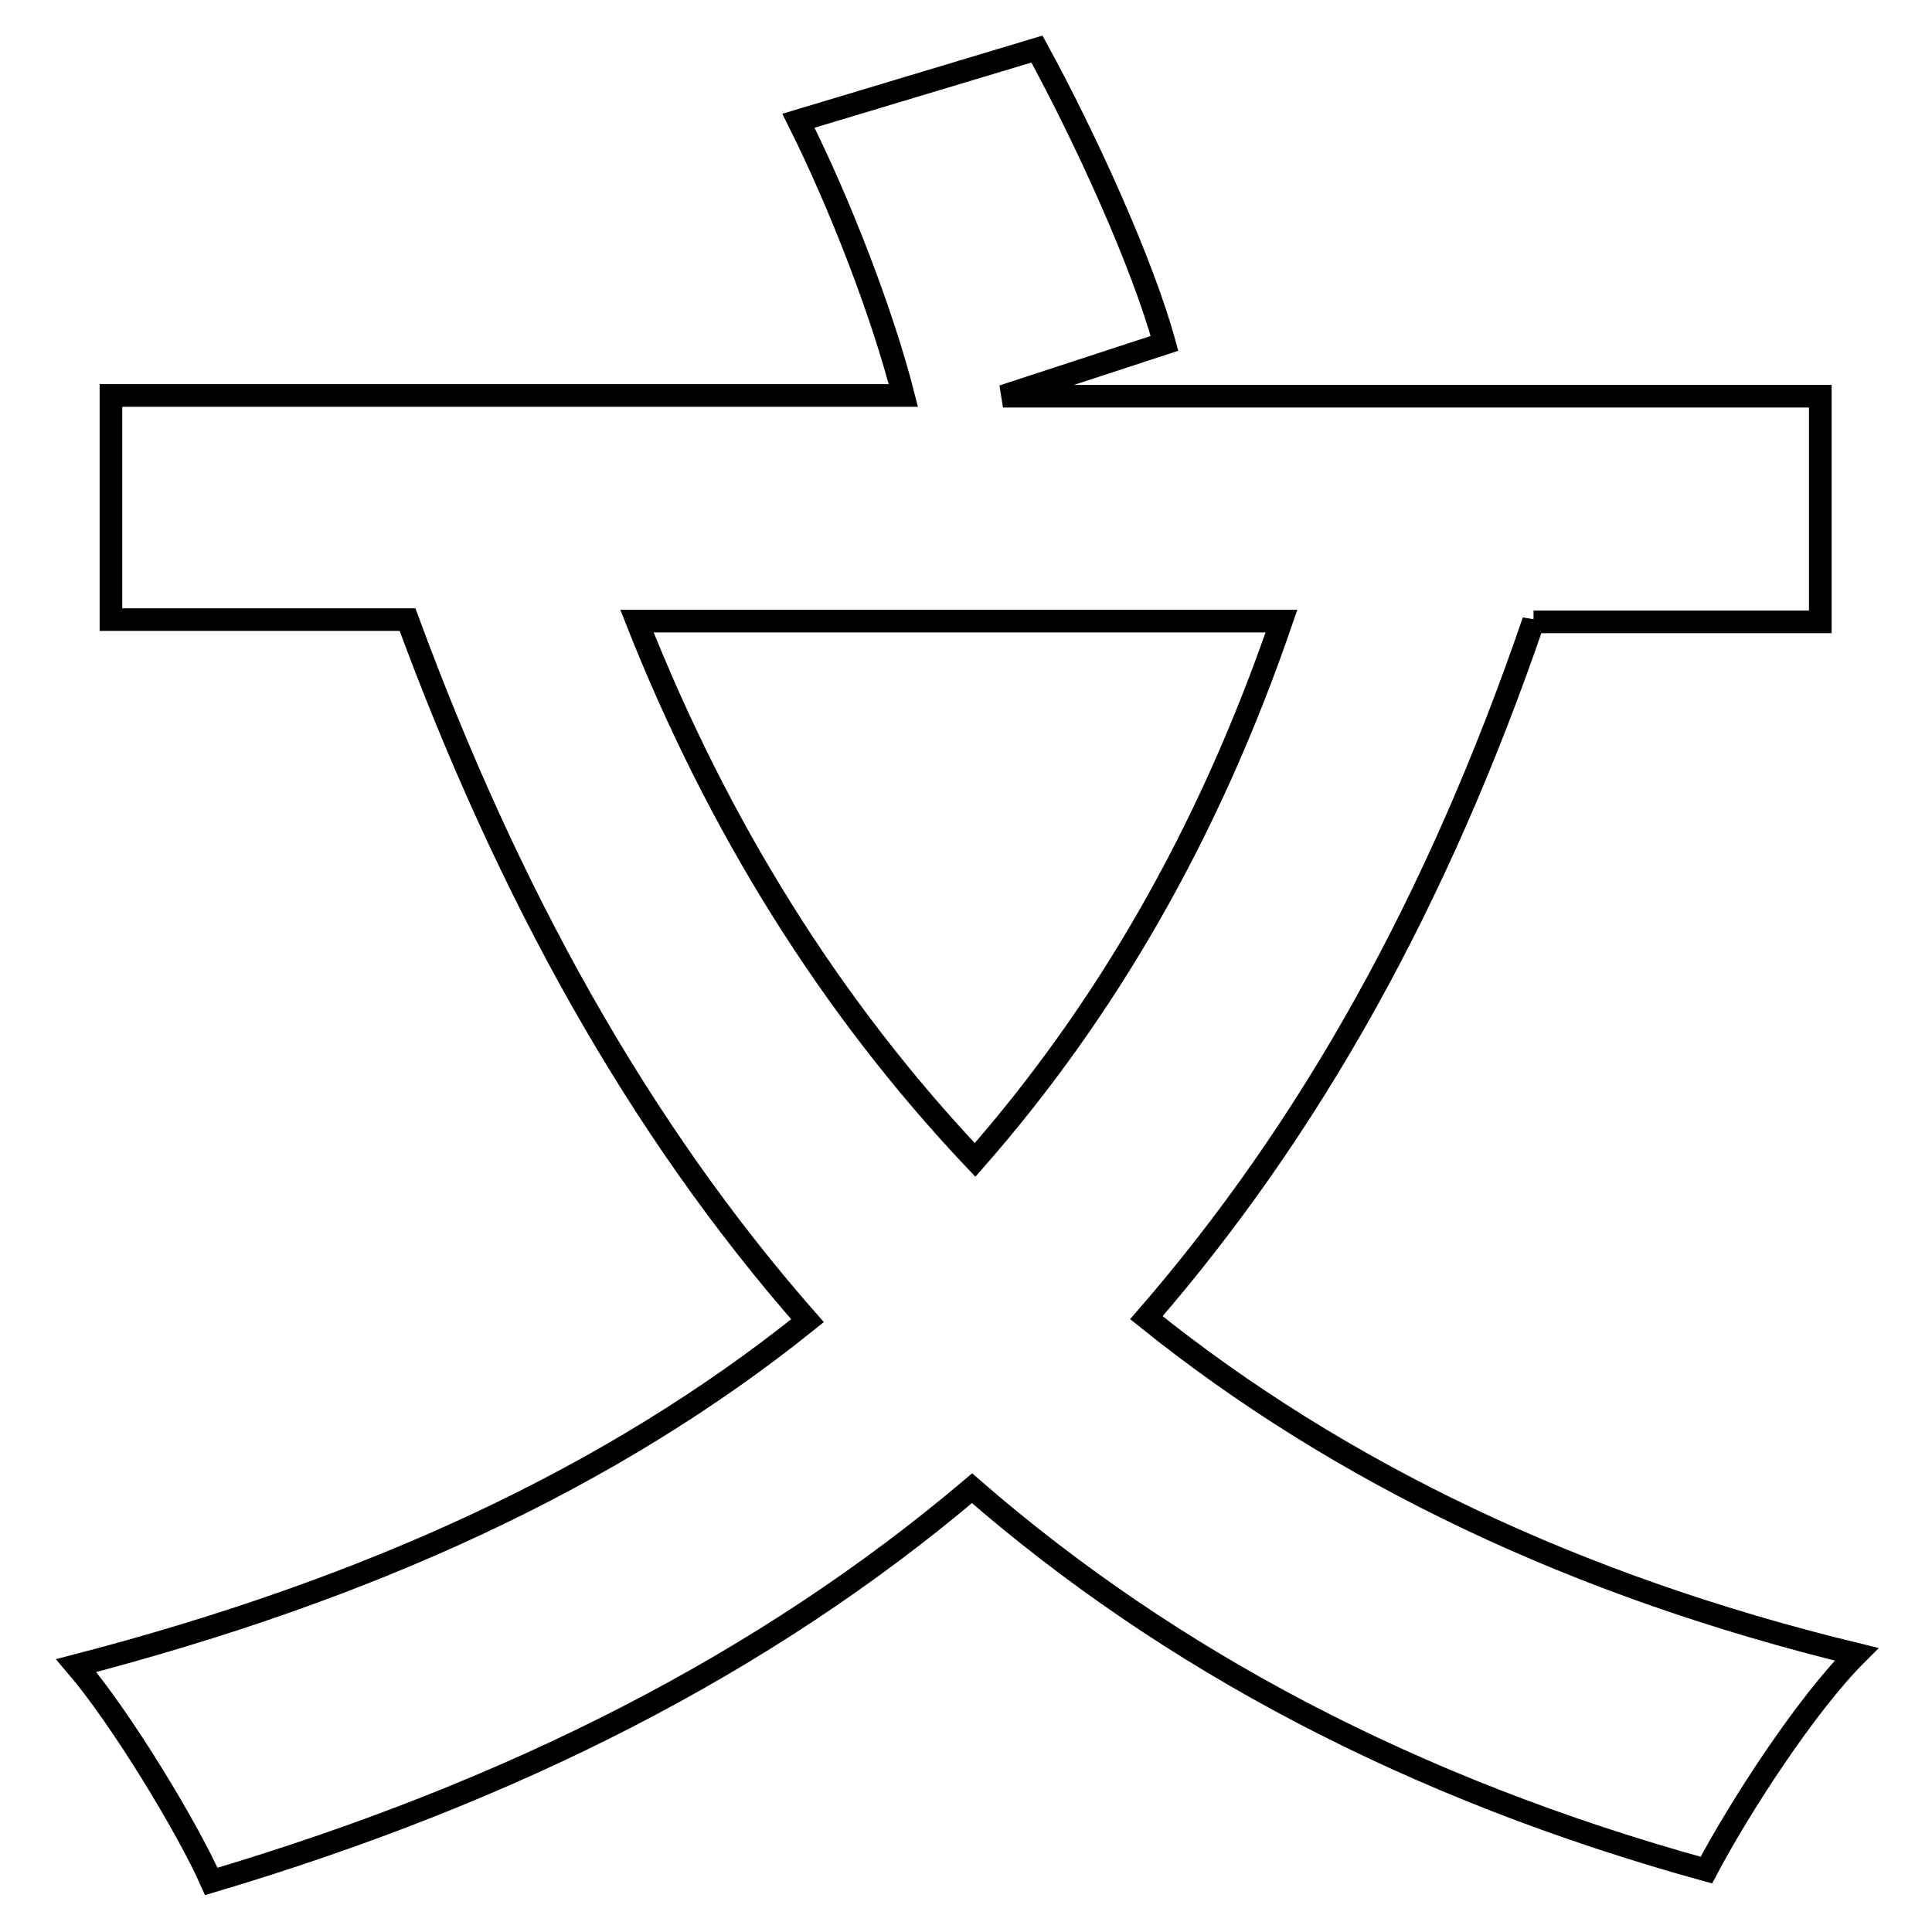
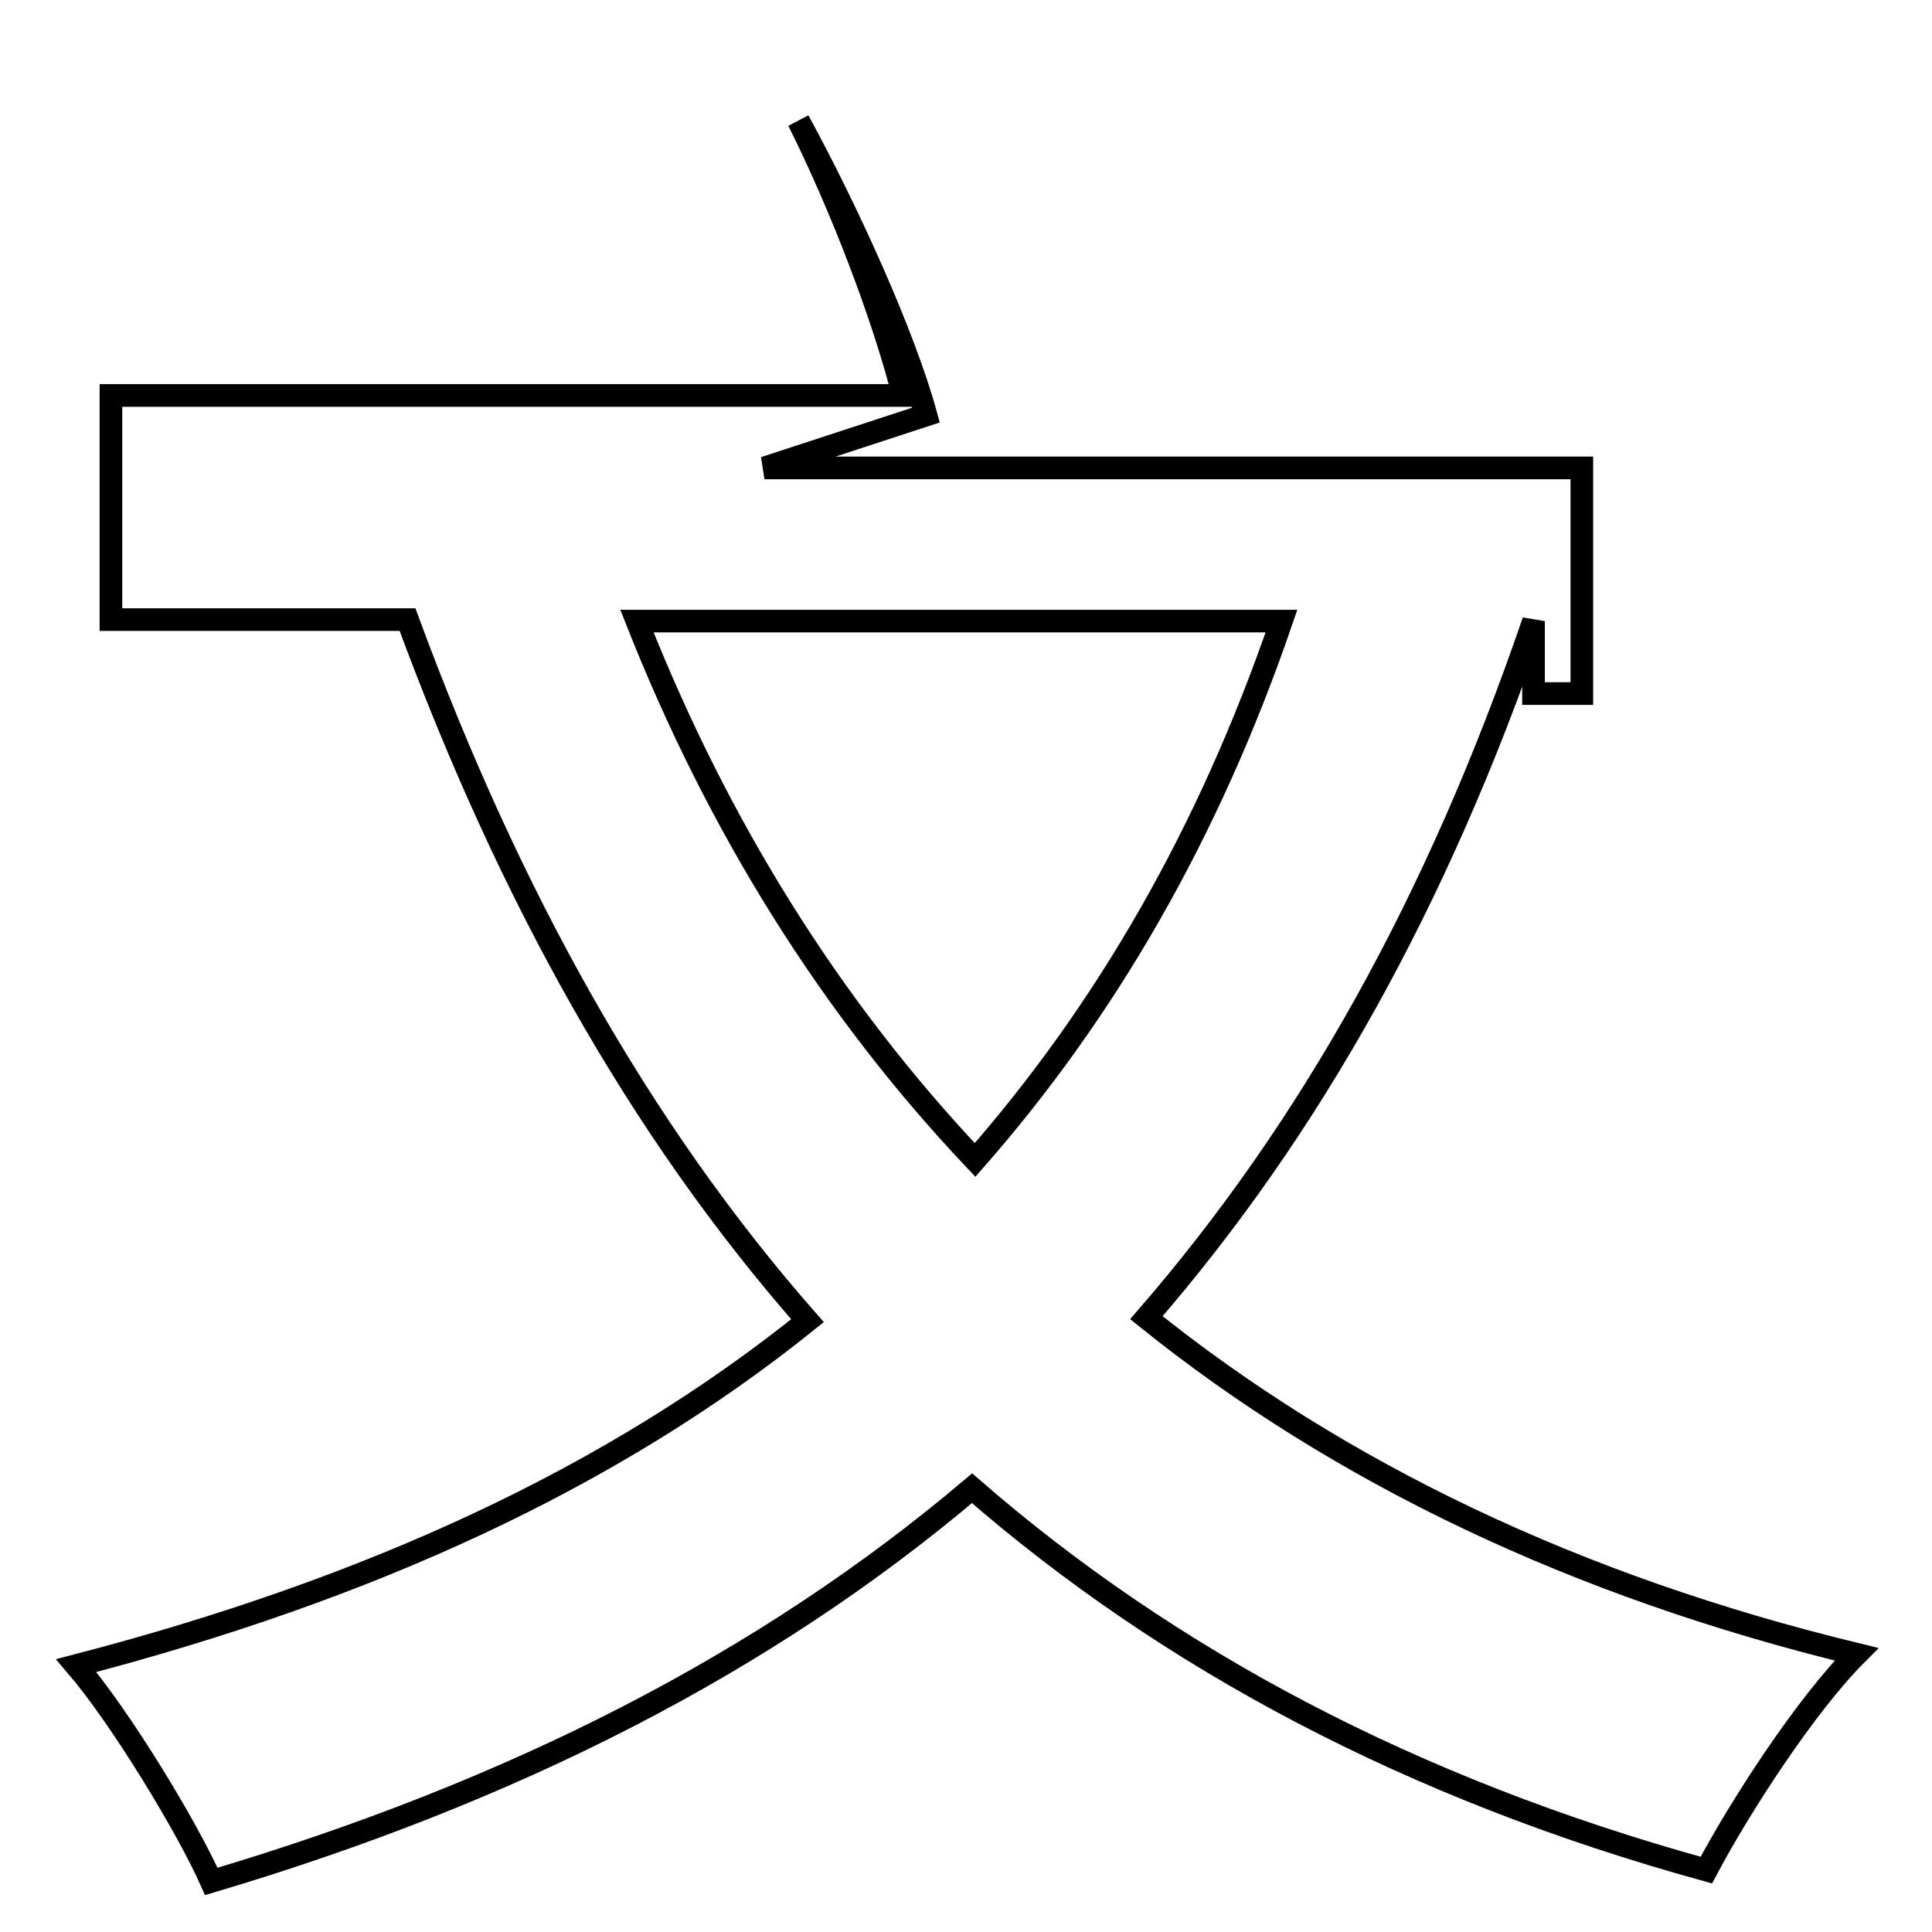
<svg xmlns="http://www.w3.org/2000/svg" version="1.1" x="0px" y="0px" viewBox="0 0 256 256" enable-background="new 0 0 256 256" xml:space="preserve">
  <g>
    <g>
-       <path stroke-width="3" fill-opacity="0" stroke="#000000" d="M203.2,82.3c-12.7,37.1-29.6,67.3-51.3,92.3c25.6,20.6,57,35.6,94.1,44.6c-6.7,6.7-15.4,20.1-19.9,28.6c-39.1-10.8-71.2-27.9-97.3-50.6c-27.4,23.2-60.8,40.2-100.8,52.1c-3.2-7.2-12-21.7-17.9-28.6c38.8-10.1,70.9-24.8,96.9-45.7c-22.4-25.5-39.6-56.5-53-92.9H14.7V52.4h105c-2.7-10.6-8.2-25-13.9-36.4l31.6-9.5c6.5,11.9,14,28.4,16.9,39l-21.4,7h108.3v29.9H203.2L203.2,82.3z M84.4,82.3c10.7,27.1,25.6,51.1,44.8,71.4c17.2-19.6,30.9-43.1,40.6-71.4H84.4z" />
+       <path stroke-width="3" fill-opacity="0" stroke="#000000" d="M203.2,82.3c-12.7,37.1-29.6,67.3-51.3,92.3c25.6,20.6,57,35.6,94.1,44.6c-6.7,6.7-15.4,20.1-19.9,28.6c-39.1-10.8-71.2-27.9-97.3-50.6c-27.4,23.2-60.8,40.2-100.8,52.1c-3.2-7.2-12-21.7-17.9-28.6c38.8-10.1,70.9-24.8,96.9-45.7c-22.4-25.5-39.6-56.5-53-92.9H14.7V52.4h105c-2.7-10.6-8.2-25-13.9-36.4c6.5,11.9,14,28.4,16.9,39l-21.4,7h108.3v29.9H203.2L203.2,82.3z M84.4,82.3c10.7,27.1,25.6,51.1,44.8,71.4c17.2-19.6,30.9-43.1,40.6-71.4H84.4z" />
    </g>
  </g>
</svg>